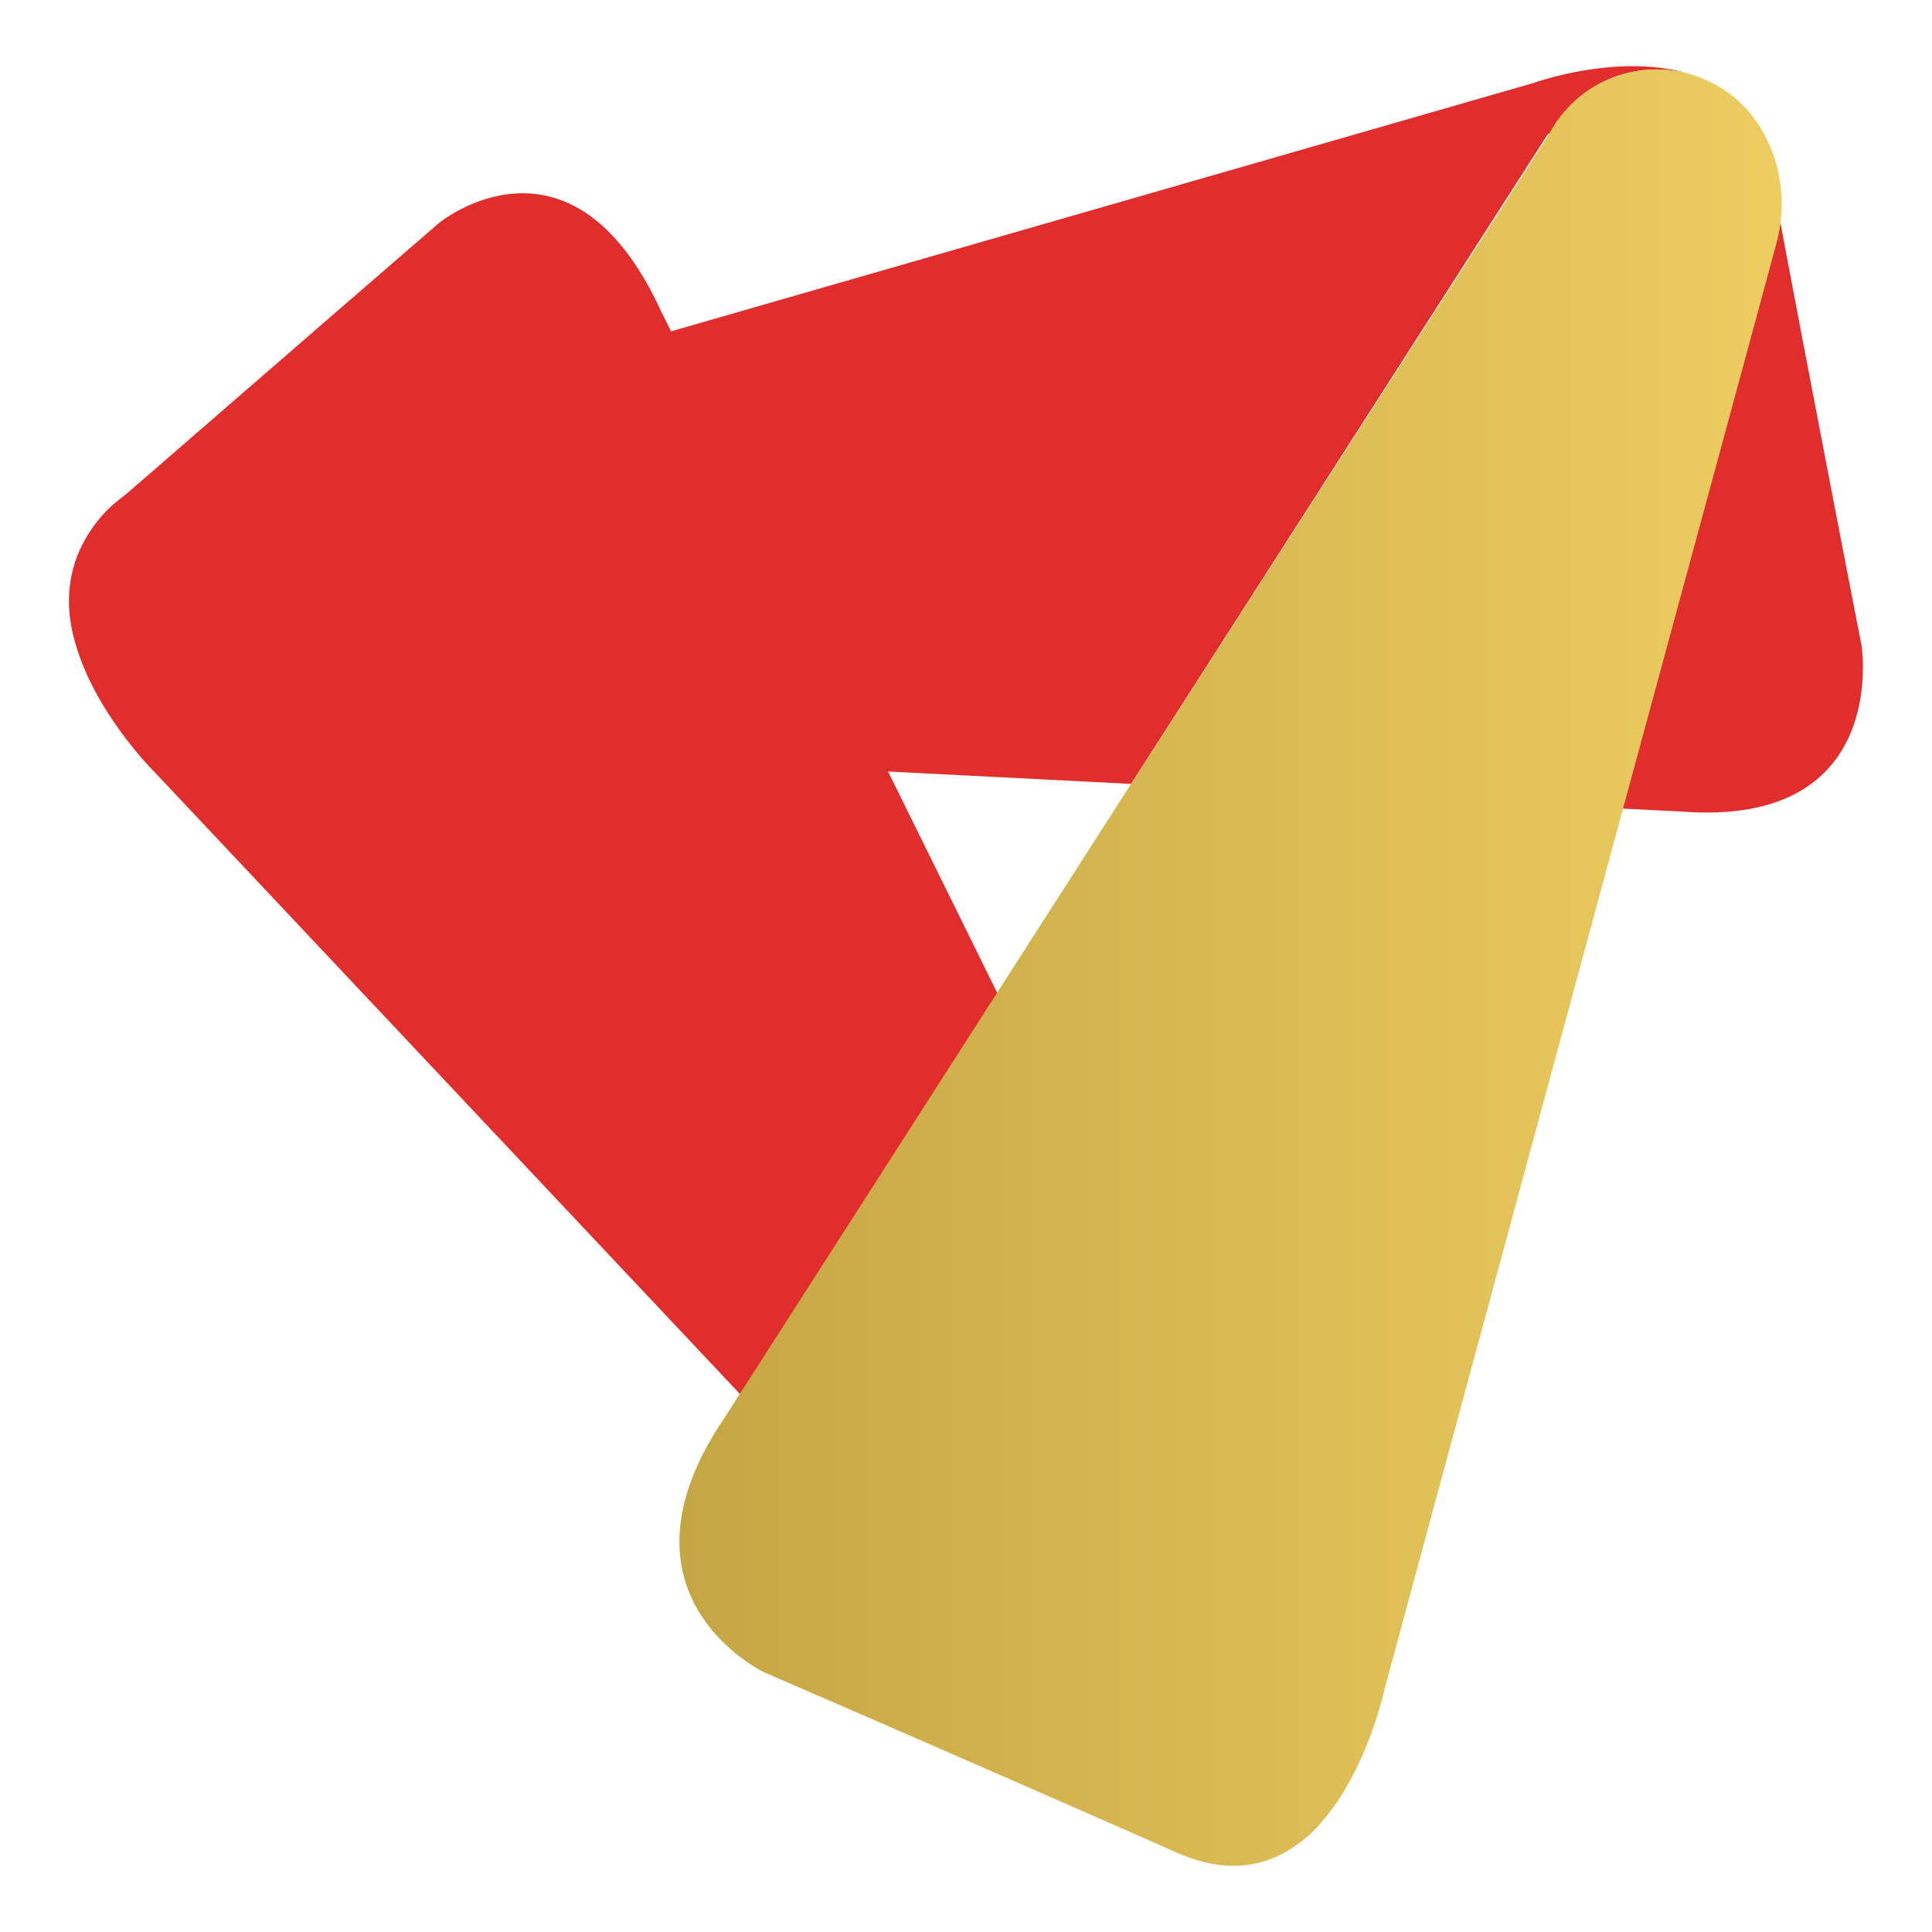
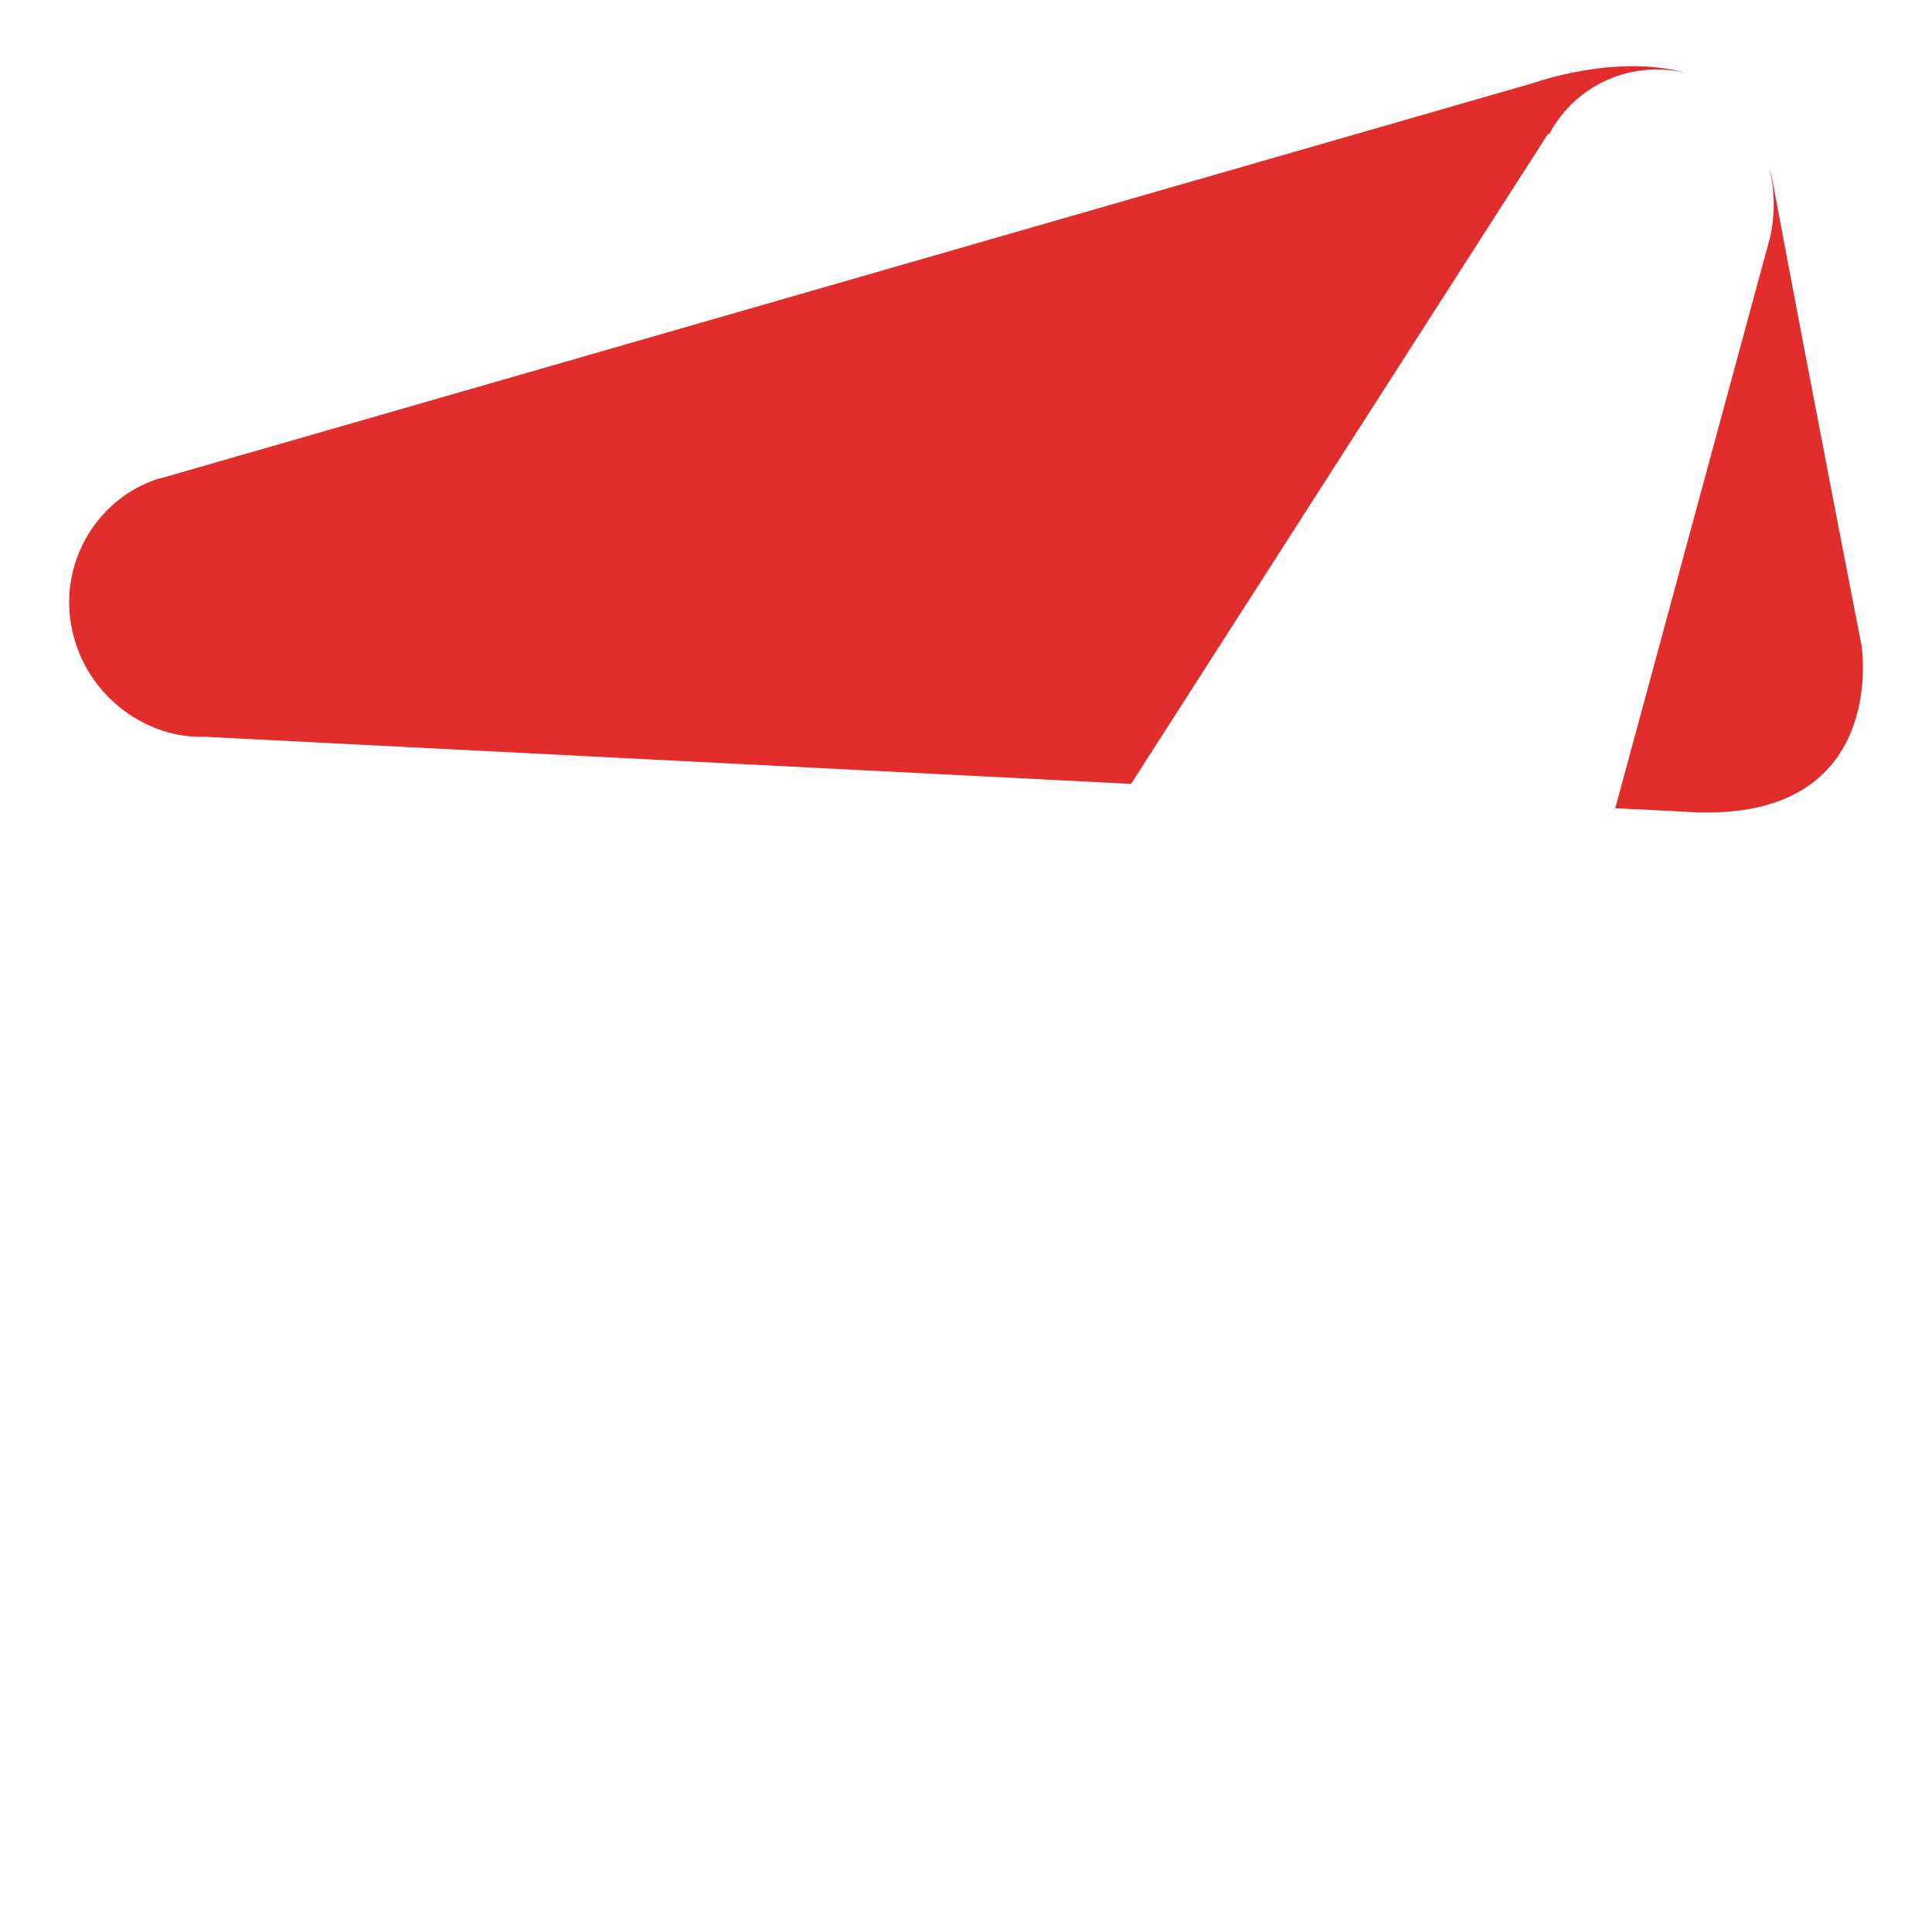
<svg xmlns="http://www.w3.org/2000/svg" id="Layer_1" data-name="Layer 1" viewBox="0 0 1080 1080">
  <defs>
    <style>
      .cls-1 {
        fill: #e12d2b;
      }

      .cls-2 {
        fill: url(#linear-gradient);
      }
    </style>
    <linearGradient id="linear-gradient" x1="379.79" y1="540.92" x2="995.94" y2="540.92" gradientUnits="userSpaceOnUse">
      <stop offset="0" stop-color="#c5a644" />
      <stop offset="1" stop-color="#edcd60" />
    </linearGradient>
  </defs>
  <path class="cls-1" d="M1040.6,360.77s-27.58-141.17-49.44-258.08c-.66-3.91-1.66-7.43-2.67-10.9,3.78,13.68,4,28.23.76,41.98-.08.18-.16.48-.16.48-.03.31-.13.46-.13.46-.3.75-40.21,148.34-86.01,317.09l37.03,1.85c116.96,9,100.63-92.88,100.63-92.88" />
  <g>
-     <path class="cls-1" d="M640.58,1020.38q.06,0,.06.11s.38.31.49.58c26.68,27.51,68.77,28.04,94.53.75,22.13-23.41,24.67-59.69,8.33-87.4l.38-.31L369.14,173.14c-50.31-108.5-123.61-48.61-123.61-48.61,0,0-98.15,84.92-180.54,156.48-70.35,61.06,22.35,151.58,22.35,151.58,0,0,552.1,586.54,553.24,587.79" />
    <path class="cls-1" d="M943.18,40.95c-39.53-11.38-85.93,5.43-85.93,5.43,0,0-765.39,220.4-766.94,220.86,0,0-.22.03-.33.03-.19.12-.38.12-.79.15-36.21,11.1-58.84,50.56-47.67,89.55,9.48,33.79,41.36,55.99,72.75,54.89l518.01,26.34,233.14-363.46.57.26c14.81-27.79,46.31-41.79,77.19-34.05" />
-     <path class="cls-2" d="M865.99,75l-233.71,363.2-227.42,354.58c-67.3,99.37,22.21,142,22.21,142,0,0,126.49,54.71,230.77,100.86,88.92,39.34,116.23-91.88,116.23-91.88,0,0,71.8-265.23,133.27-491.97,45.82-168.75,85.93-316.34,86.04-317.09l.16-.23c0-.23,0-.55.11-.71,3.27-13.75,2.99-28.3-.6-41.98-.65-2.01-1.28-4.08-2.01-6.06h0c-1.15-3.18-2.51-6.08-3.95-8.86-.14-.42-.38-.76-.46-1.09-1.25-2.42-2.62-4.74-4.08-6.86l-.6-.83c-10.05-14.56-23.9-22.88-38.77-27.13-5.72-1.44-11.55-2.11-17.13-2.11-24.86-.08-48,13.46-60.06,36.16" />
  </g>
</svg>